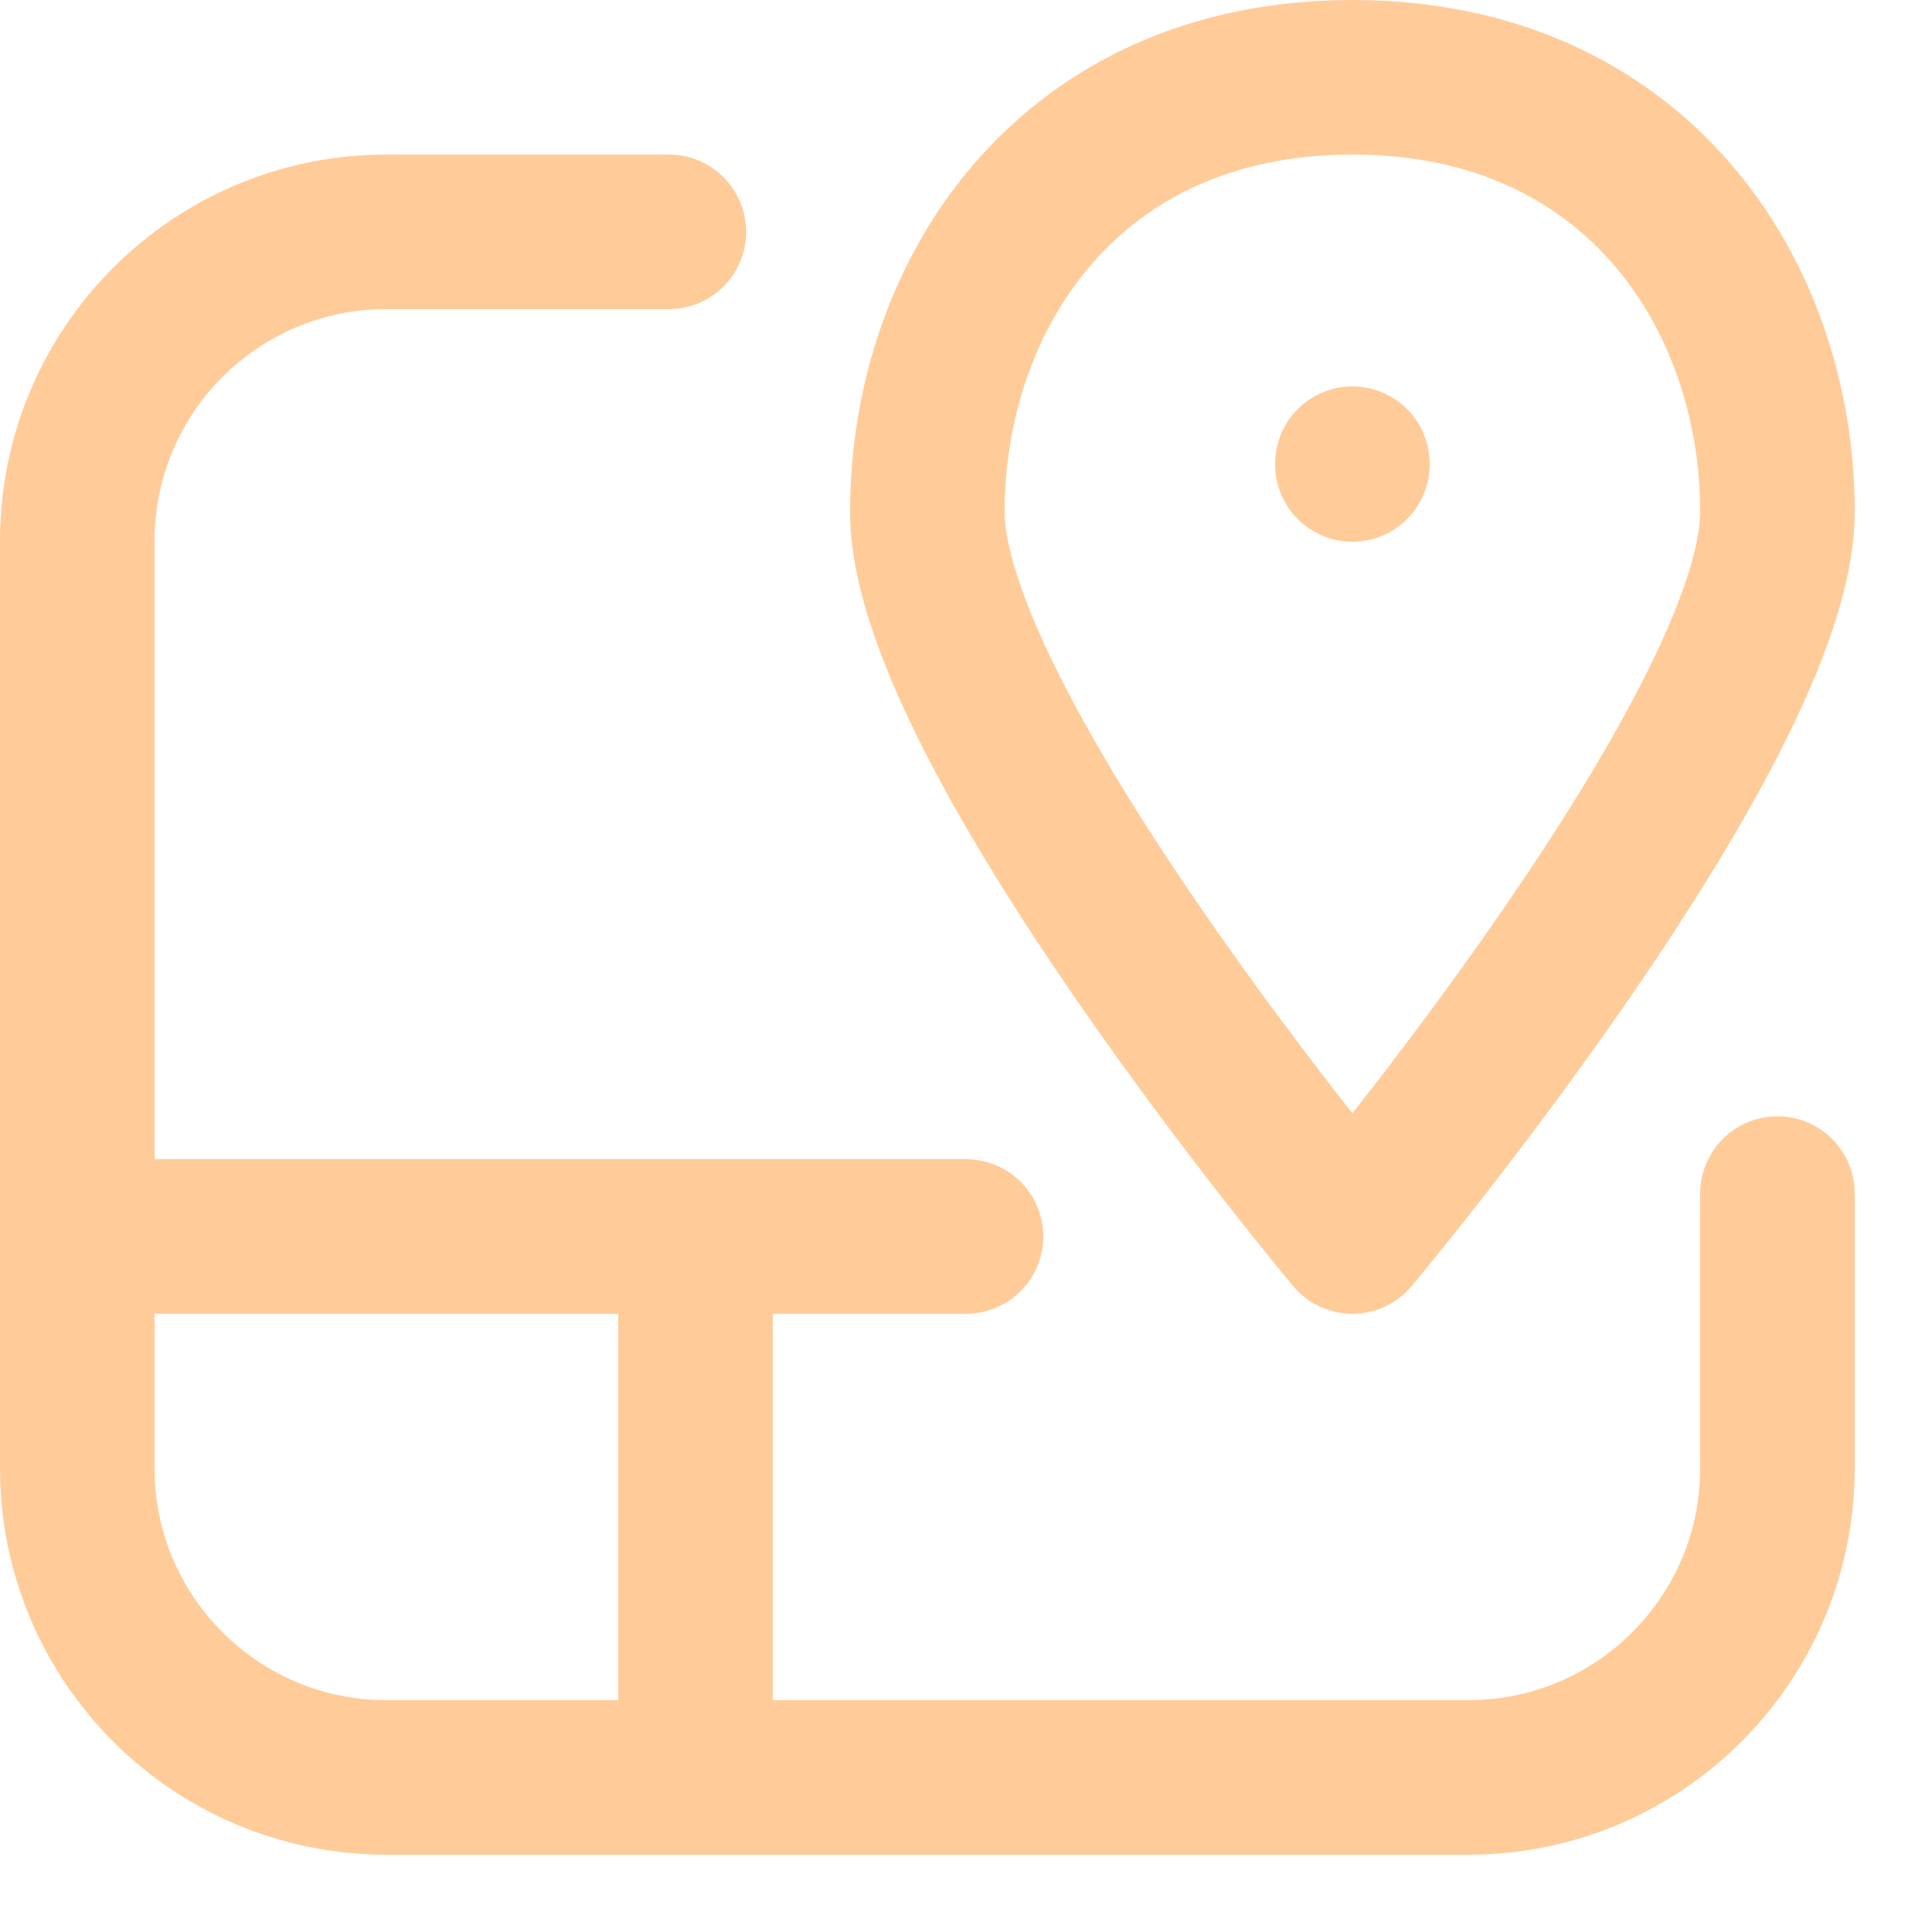
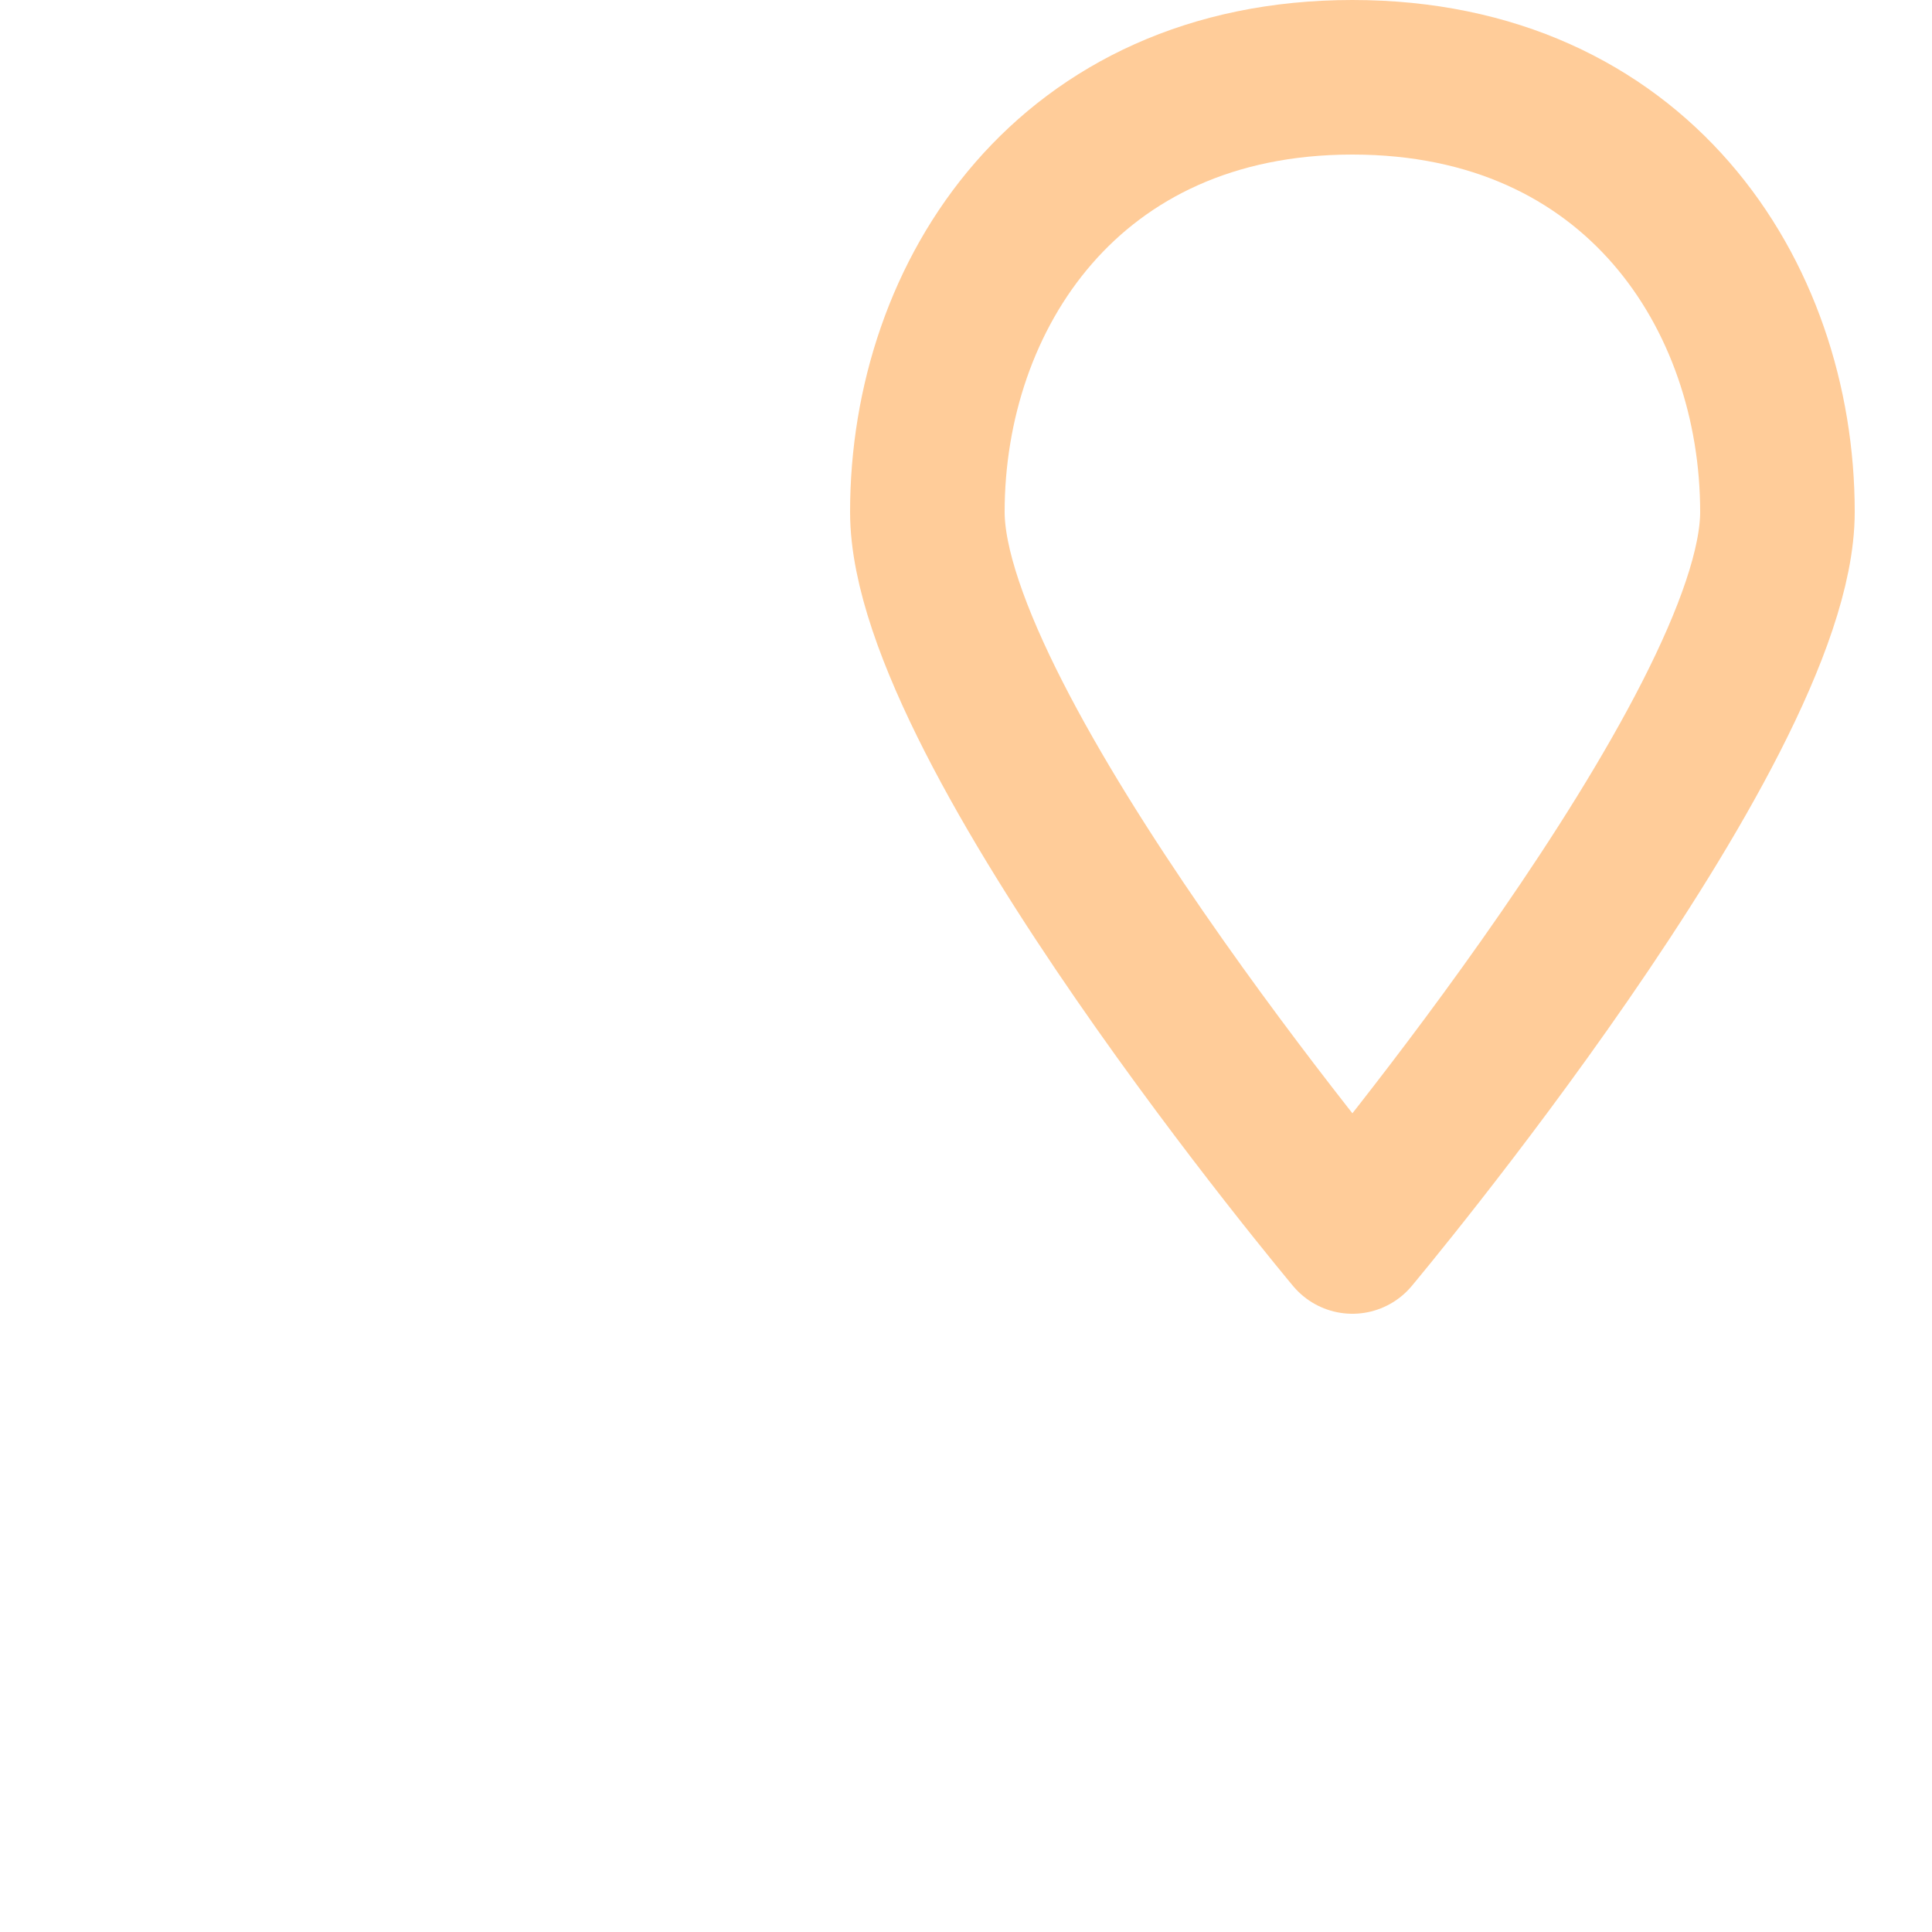
<svg xmlns="http://www.w3.org/2000/svg" enable-background="new 0 0 25 25" width="100" height="100" viewBox="0 0 25 25">
  <title>map-grid</title>
  <g style="fill:none;stroke:#ffcc99;stroke-width:2;stroke-linecap:round;stroke-linejoin:round;stroke-miterlimit:10">
-     <path d="m1 16h11.5" />
-     <path d="m8.655 3h-3.655c-2.209 0-4 1.791-4 4v12c0 2.209 1.791 4 4 4h14c2.209 0 4-1.791 4-4v-3.555" />
    <path d="m17.5 16s5.5-6.562 5.5-9.375-1.833-5.625-5.5-5.625-5.5 2.812-5.5 5.625 5.5 9.375 5.5 9.375" />
-     <path d="m9 16v7" />
-     <path d="m17.5 6v.01" />
  </g>
</svg>